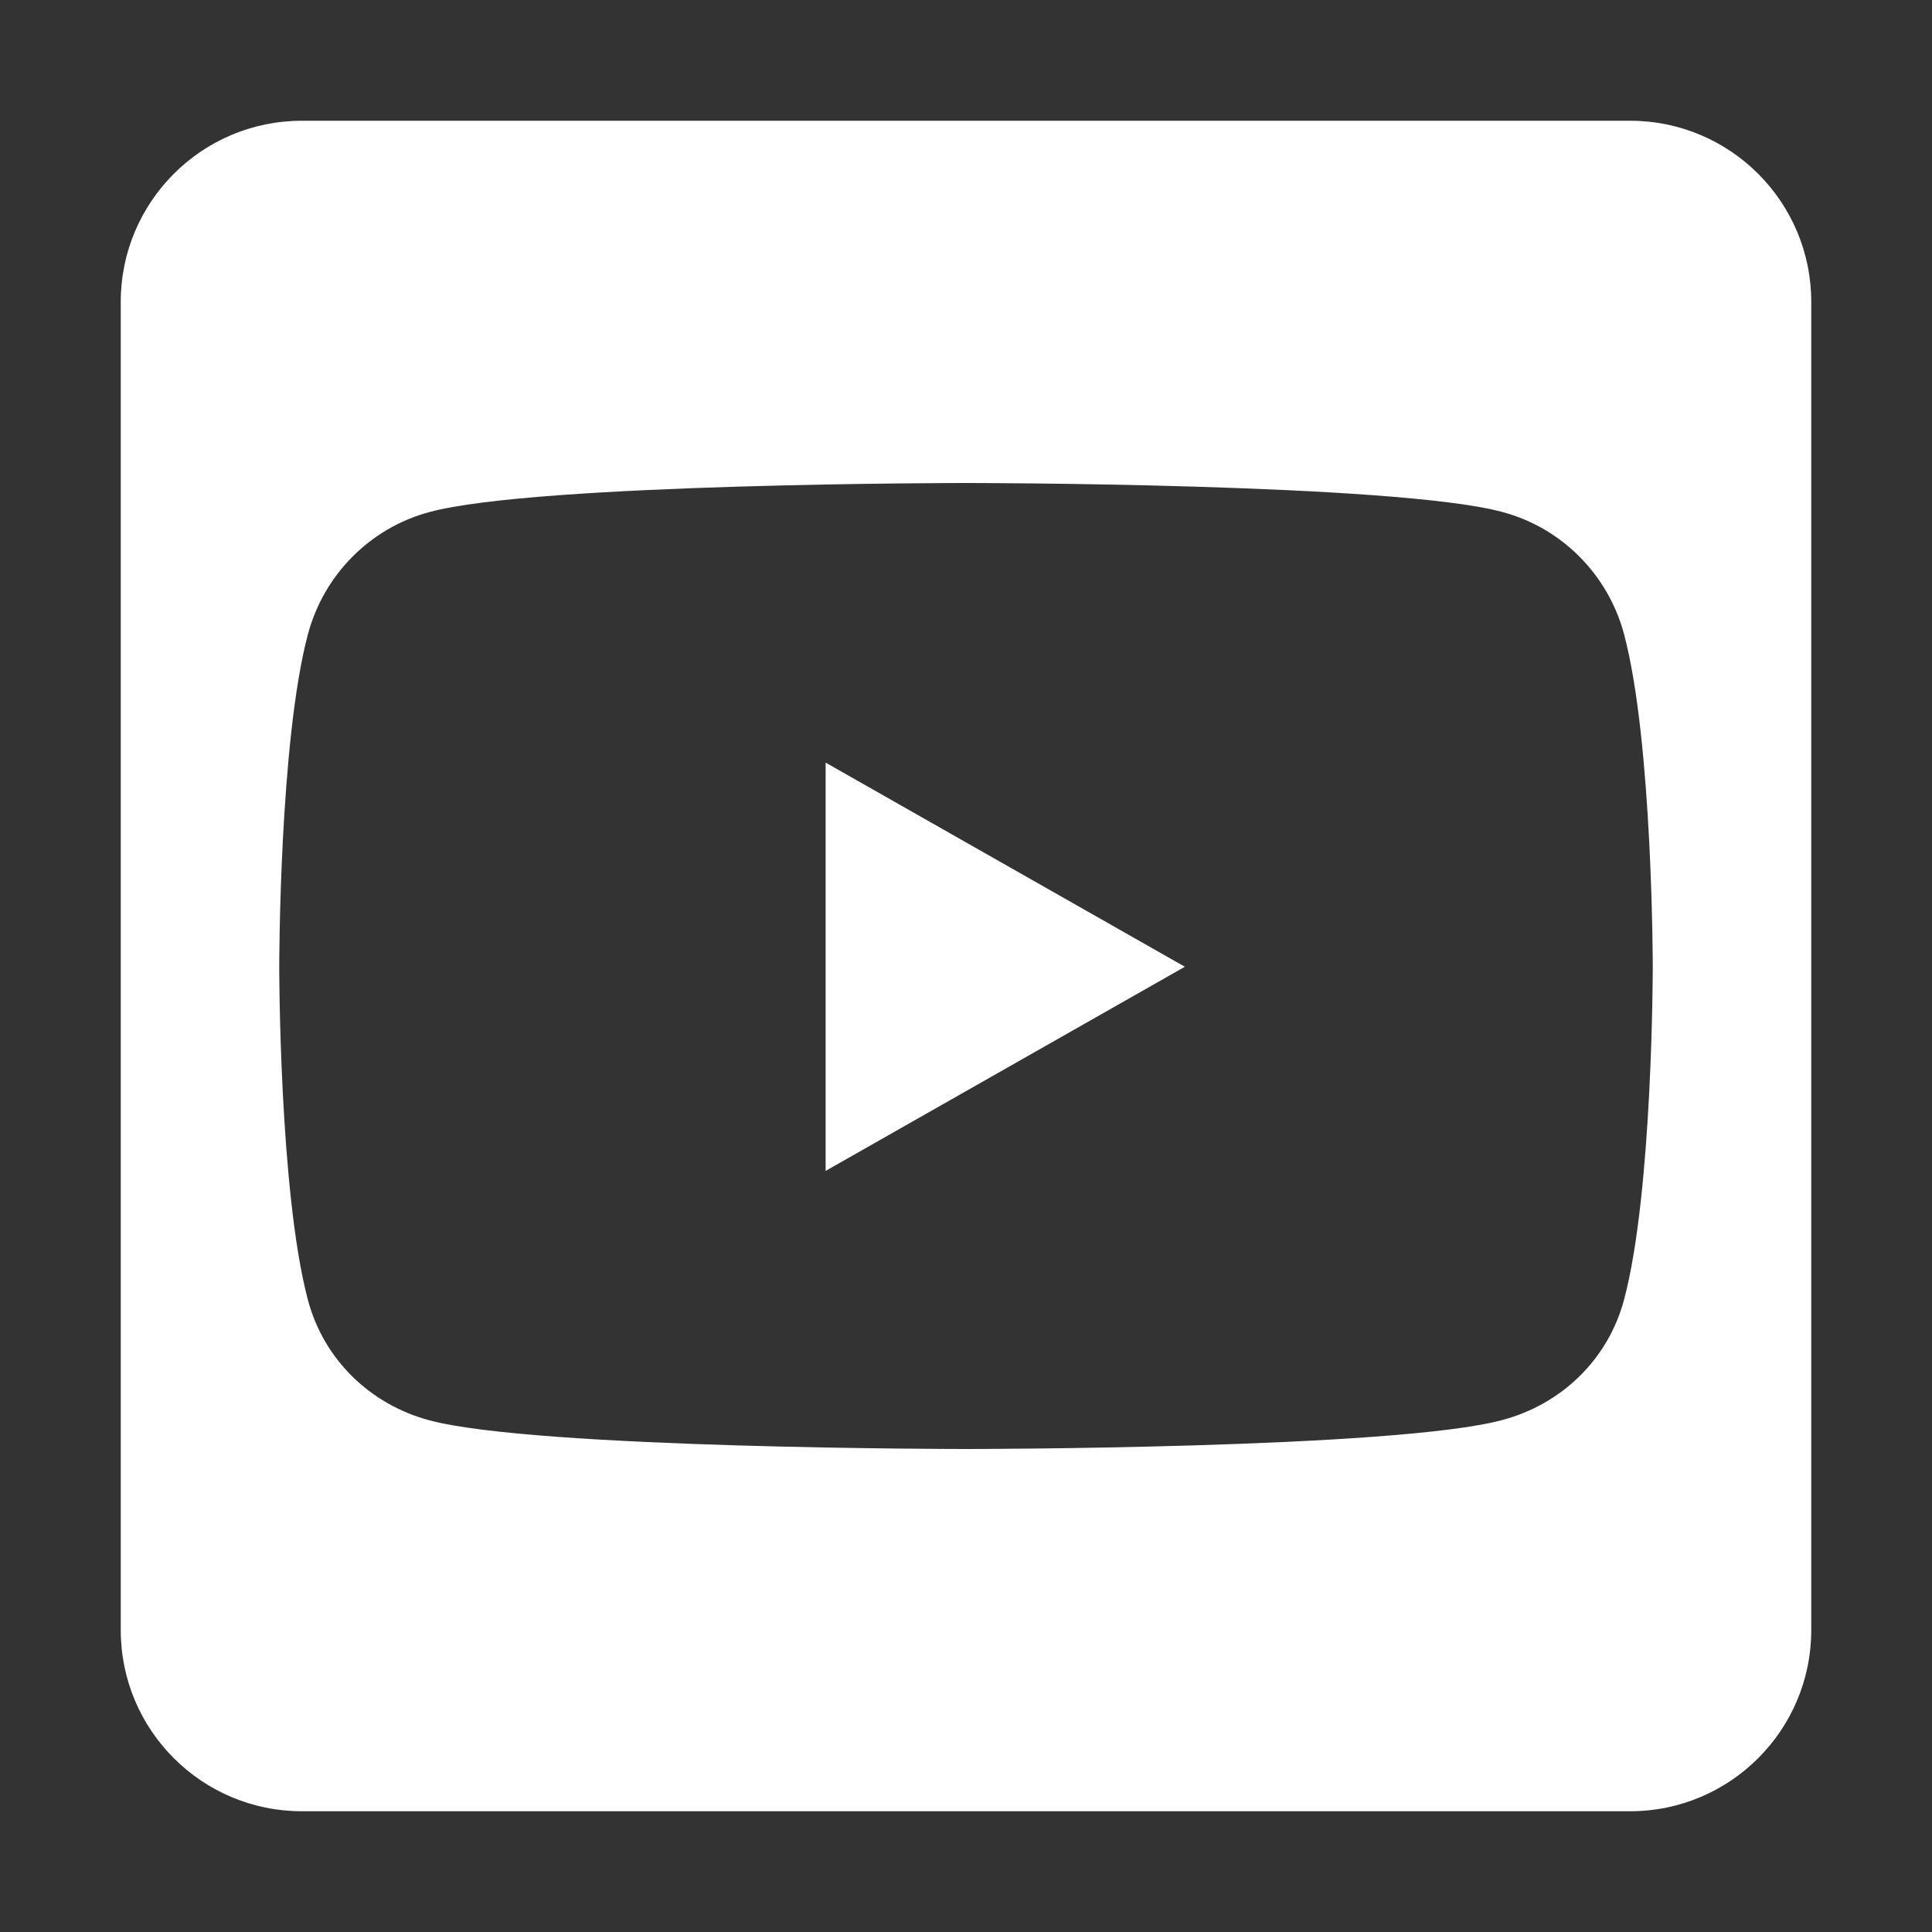
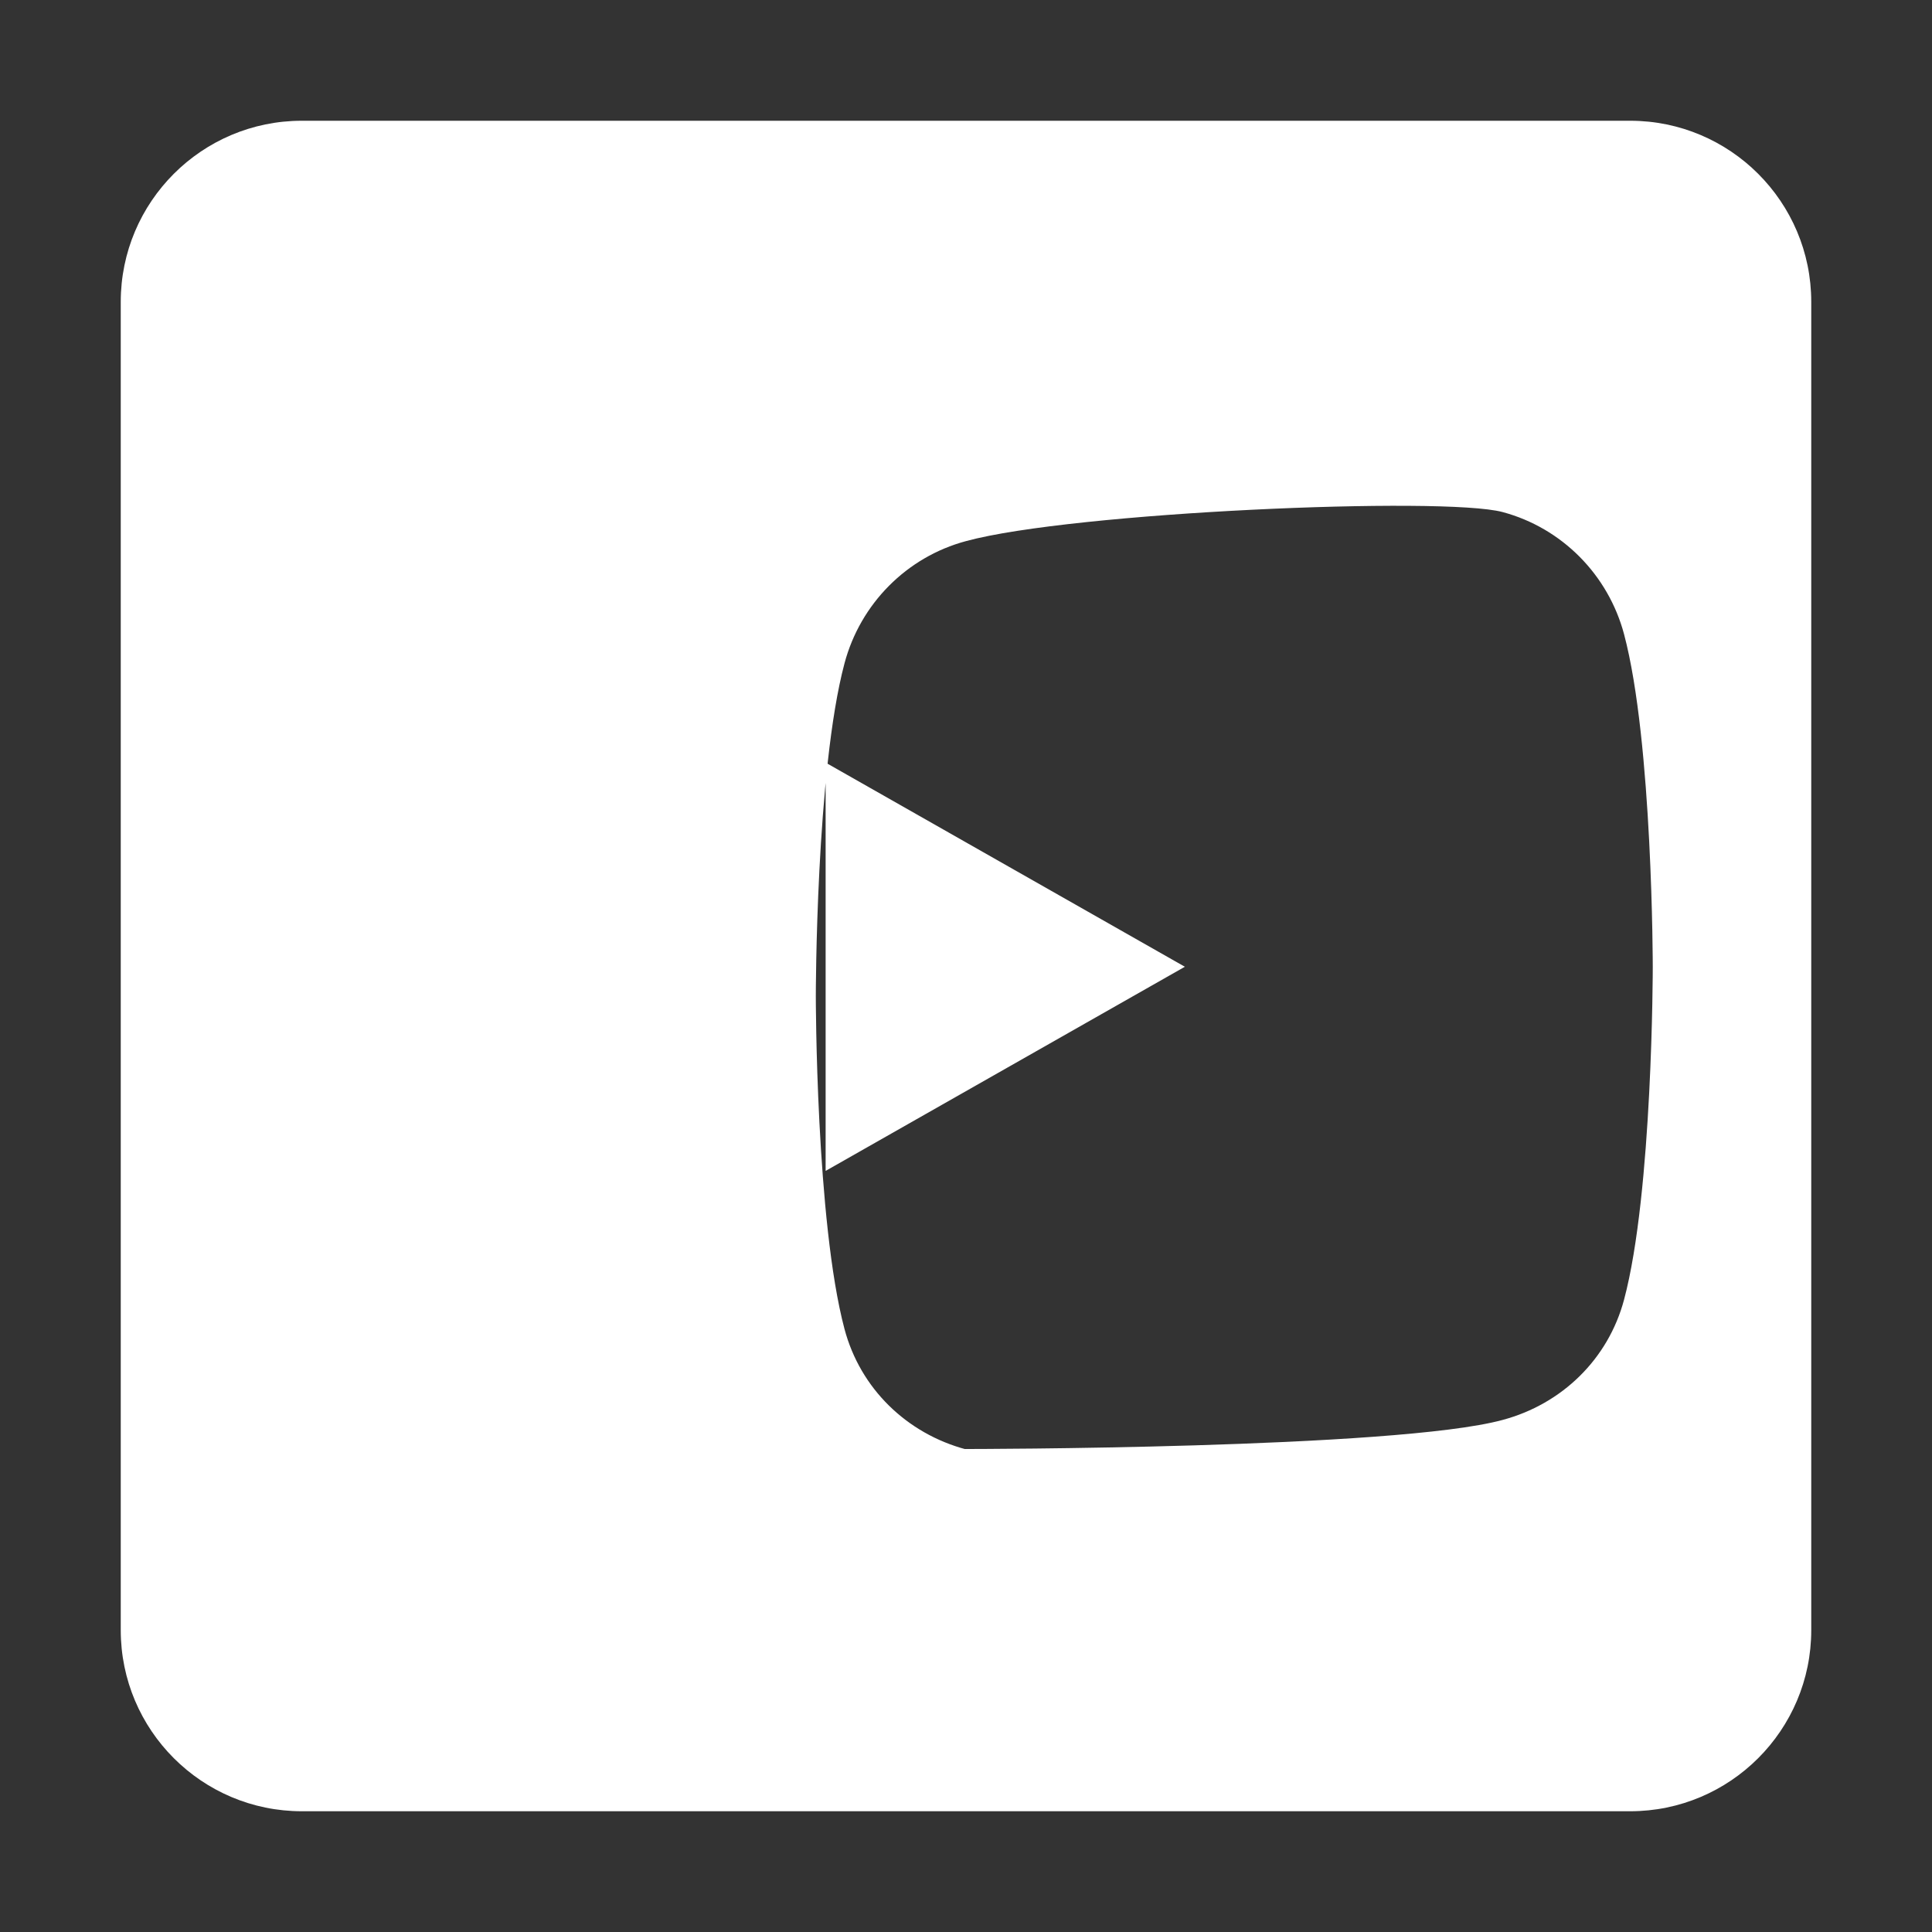
<svg xmlns="http://www.w3.org/2000/svg" version="1.1" id="Layer_1" x="0px" y="0px" width="864px" height="864px" viewBox="0 0 864 864" enable-background="new 0 0 864 864" xml:space="preserve">
  <rect x="0" y="0" width="864" height="864" fill="#333333" stroke="none" />
-   <path fill="#FFFFFF" d="M369.225,341.044l160.65,91.294l-160.65,91.293V341.044z M810,135v594c0,44.719-36.281,81-81,81H135  c-44.719,0-81-36.281-81-81V135c0-44.719,36.281-81,81-81h594C773.719,54,810,90.281,810,135z M739.125,432.506  c0,0,0-100.575-12.825-148.837c-7.087-26.663-27.844-47.588-54.337-54.675C624.206,216,432,216,432,216s-192.206,0-239.962,12.994  c-26.494,7.087-47.25,28.013-54.337,54.675c-12.825,48.094-12.825,148.837-12.825,148.837s0,100.575,12.825,148.838  c7.087,26.662,27.844,46.744,54.337,53.831C239.794,648,432,648,432,648s192.206,0,239.963-12.994  c26.493-7.087,47.25-27.168,54.337-53.831C739.125,533.081,739.125,432.506,739.125,432.506L739.125,432.506z" />
+   <path fill="#FFFFFF" d="M369.225,341.044l160.65,91.294l-160.65,91.293V341.044z M810,135v594c0,44.719-36.281,81-81,81H135  c-44.719,0-81-36.281-81-81V135c0-44.719,36.281-81,81-81h594C773.719,54,810,90.281,810,135z M739.125,432.506  c0,0,0-100.575-12.825-148.837c-7.087-26.663-27.844-47.588-54.337-54.675s-192.206,0-239.962,12.994  c-26.494,7.087-47.25,28.013-54.337,54.675c-12.825,48.094-12.825,148.837-12.825,148.837s0,100.575,12.825,148.838  c7.087,26.662,27.844,46.744,54.337,53.831C239.794,648,432,648,432,648s192.206,0,239.963-12.994  c26.493-7.087,47.25-27.168,54.337-53.831C739.125,533.081,739.125,432.506,739.125,432.506L739.125,432.506z" />
</svg>